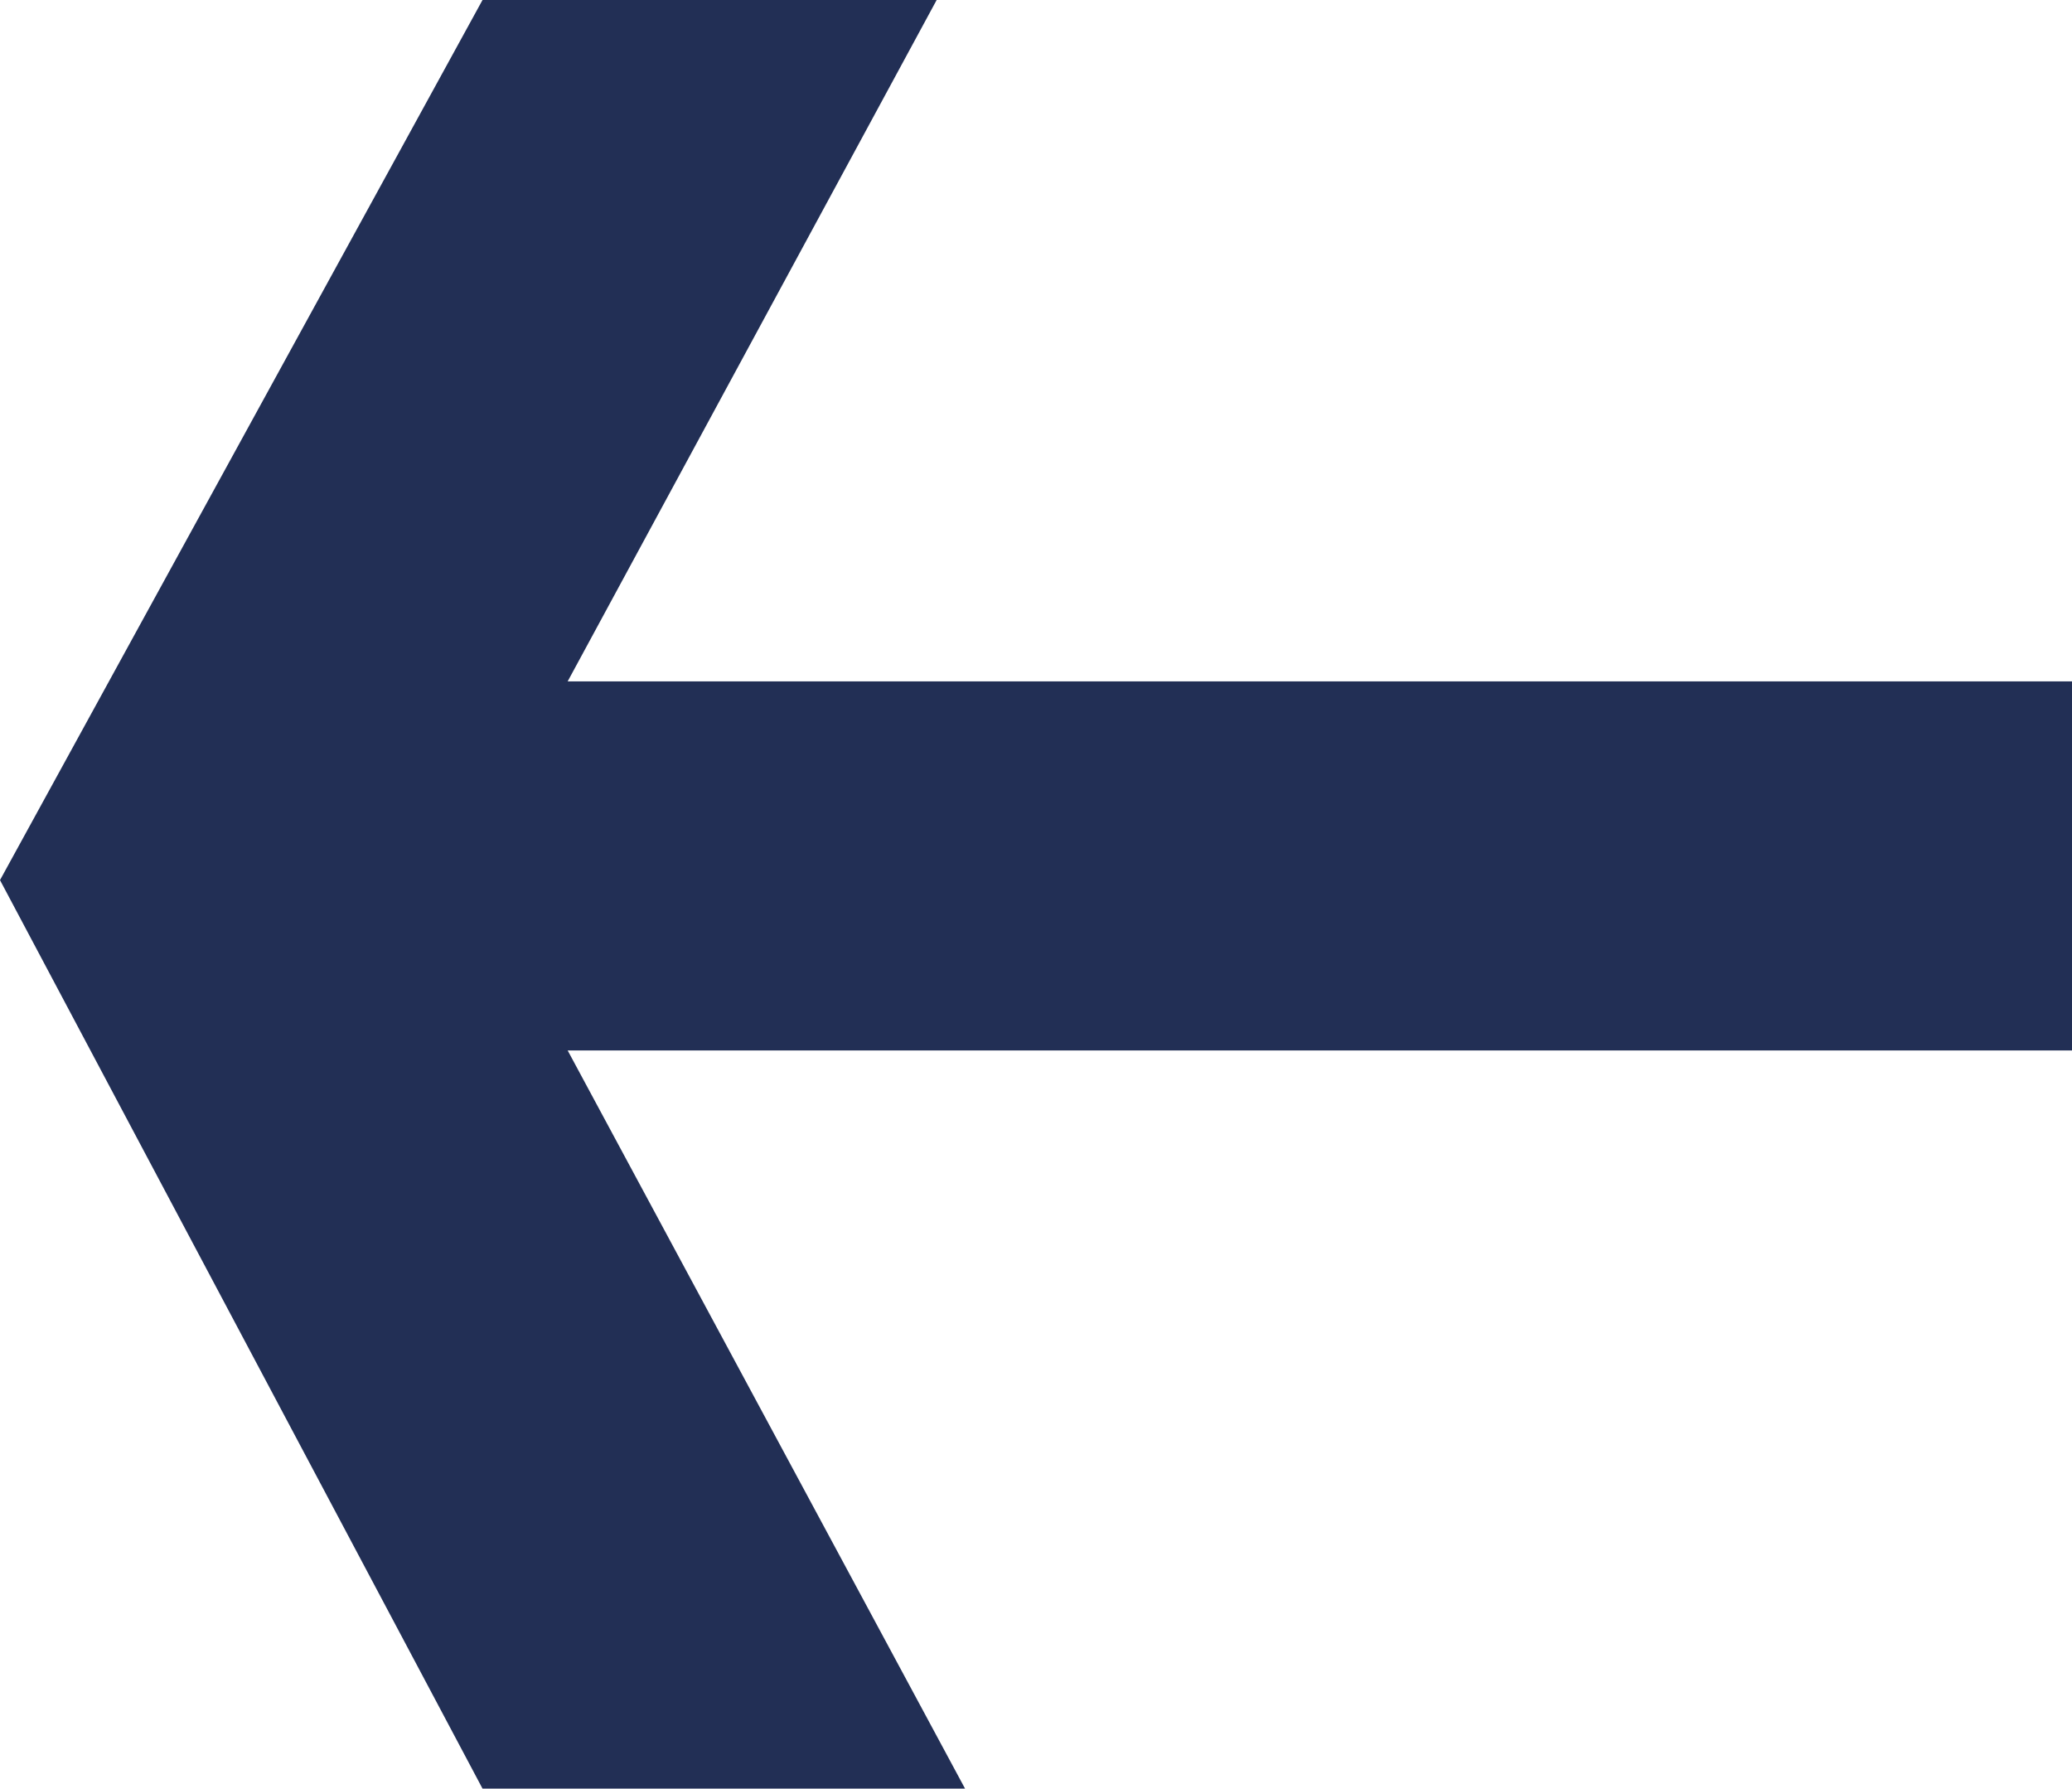
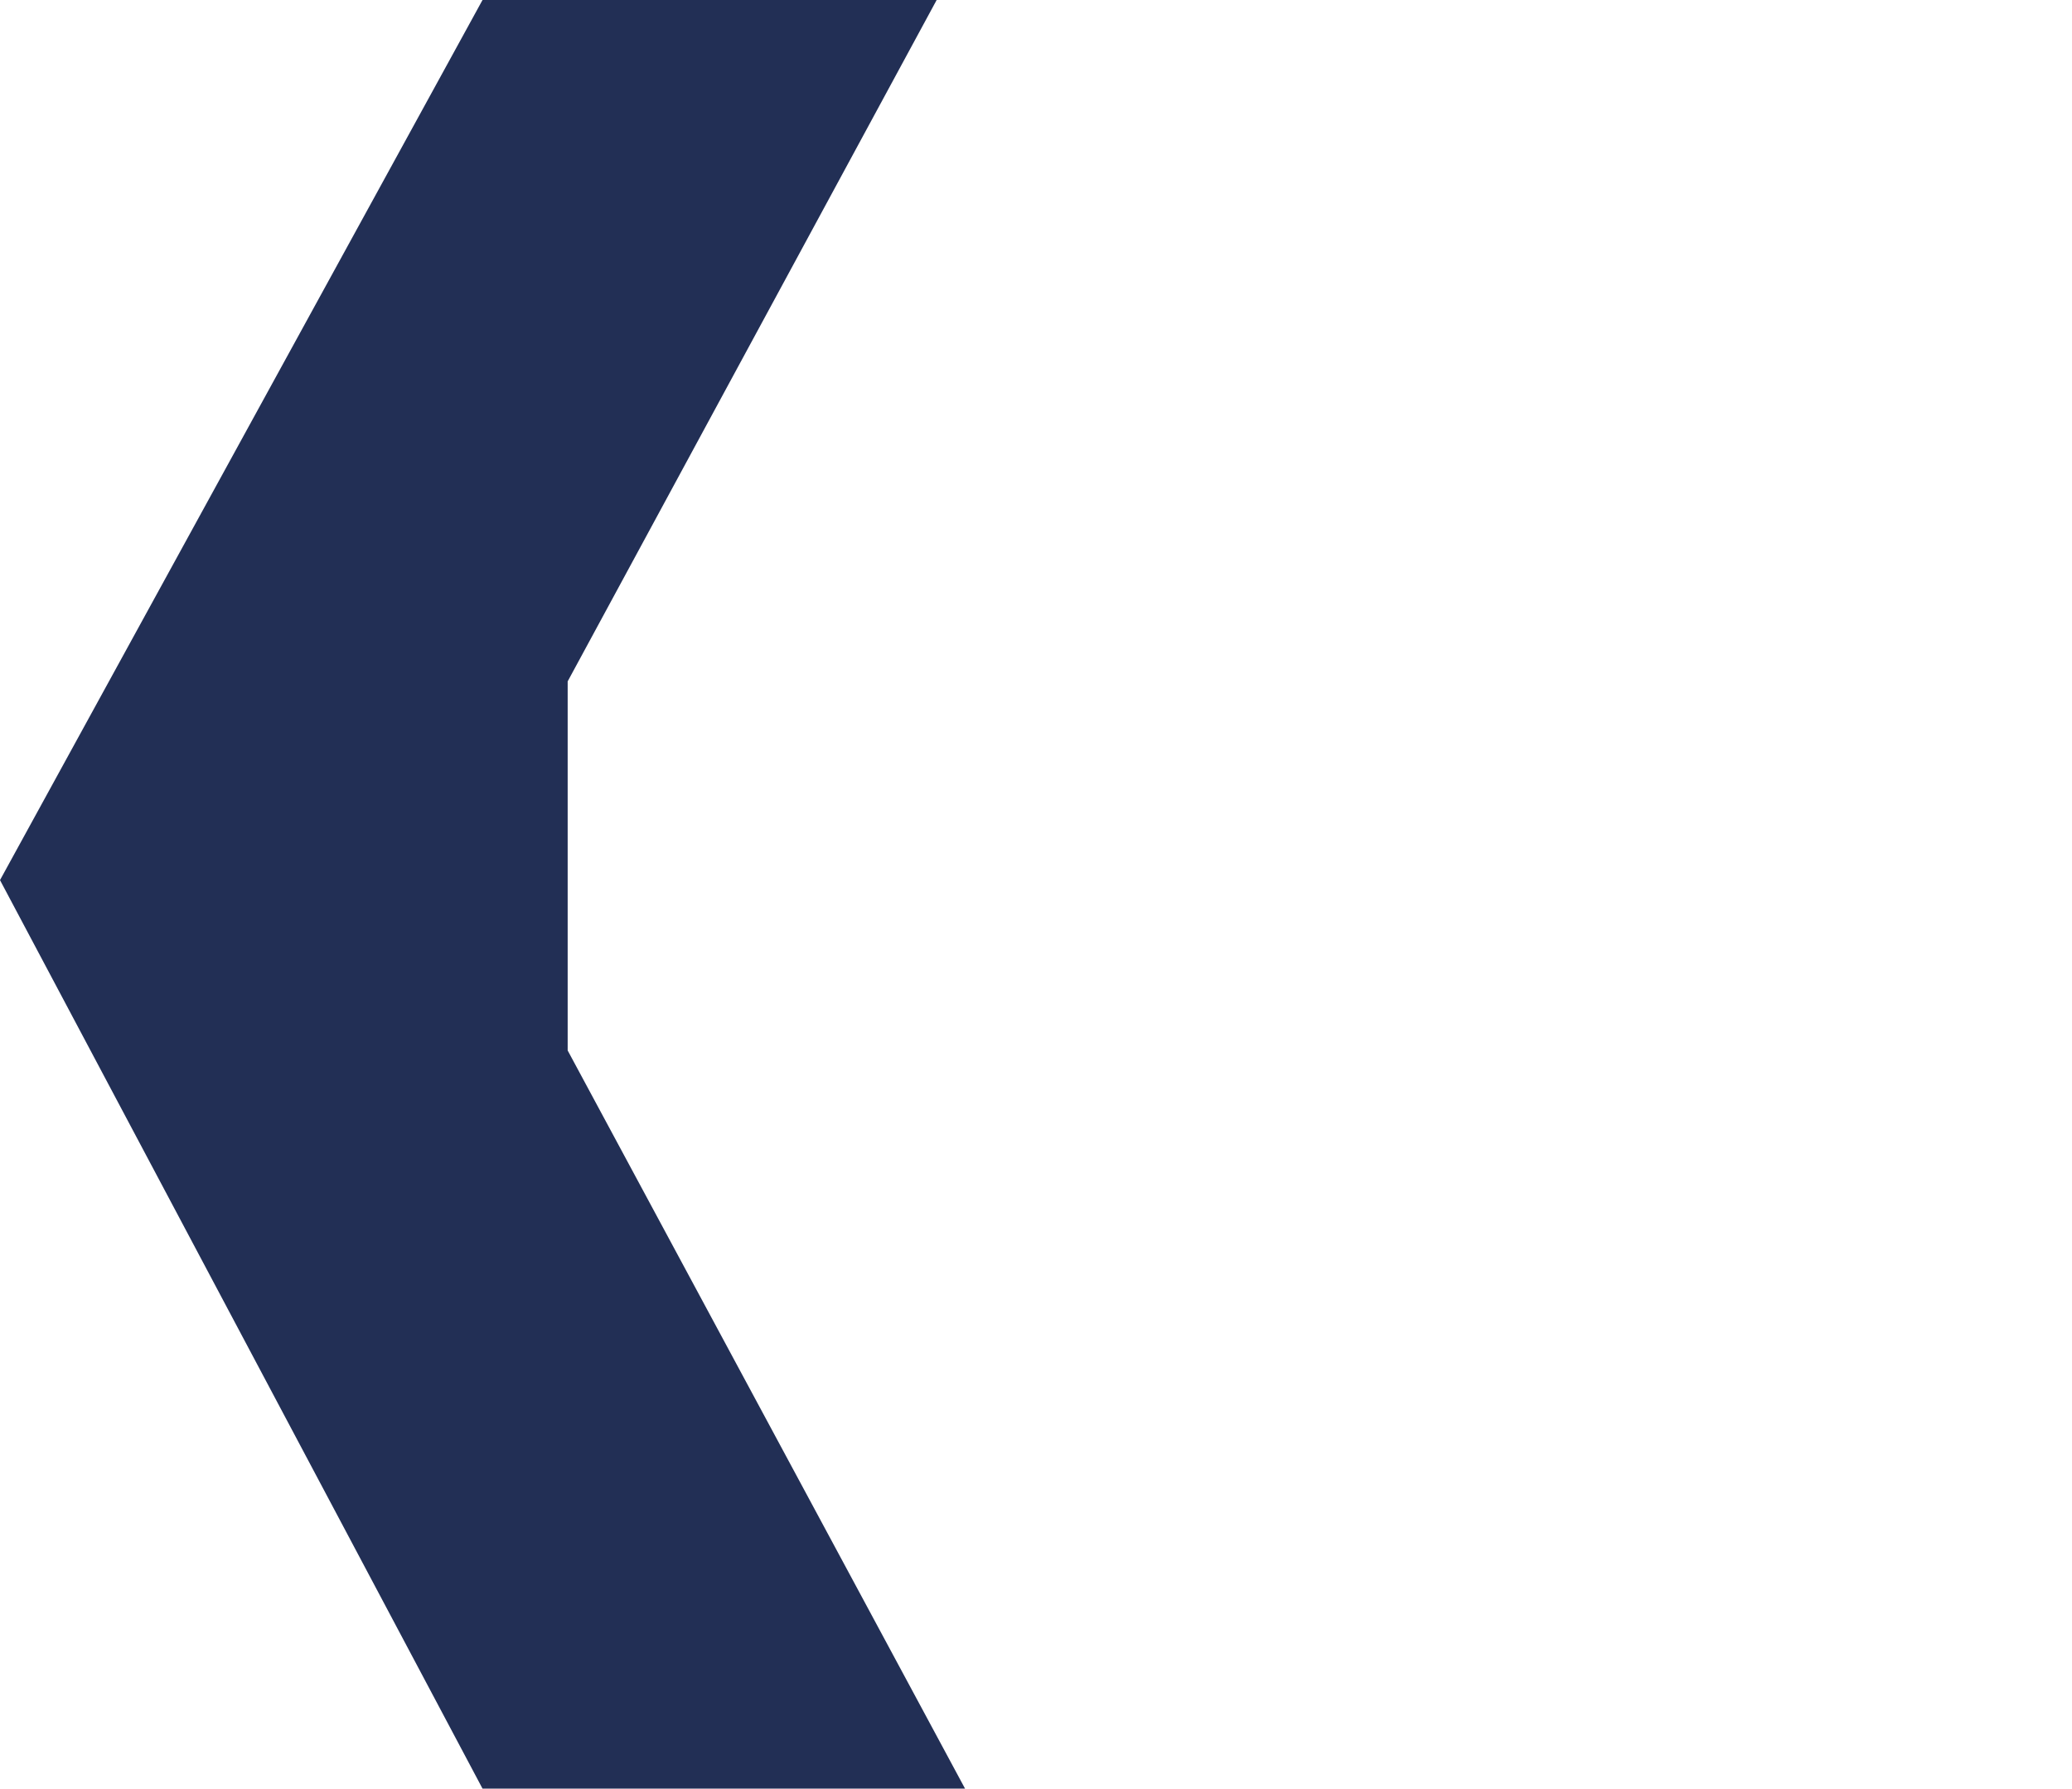
<svg xmlns="http://www.w3.org/2000/svg" version="1.1" id="Layer_1" x="0px" y="0px" viewBox="0 0 7.3 6.3" style="enable-background:new 0 0 7.3 6.3;" xml:space="preserve">
  <style type="text/css">
	.st0{fill:#222F55;}
</style>
  <g>
-     <path class="st0" d="M2,3.7l1.4,2.6H1.7L0,3.1L1.7,0h1.6L2,2.4h5.3v1.3H2z" />
+     <path class="st0" d="M2,3.7l1.4,2.6H1.7L0,3.1L1.7,0h1.6L2,2.4h5.3H2z" />
  </g>
</svg>